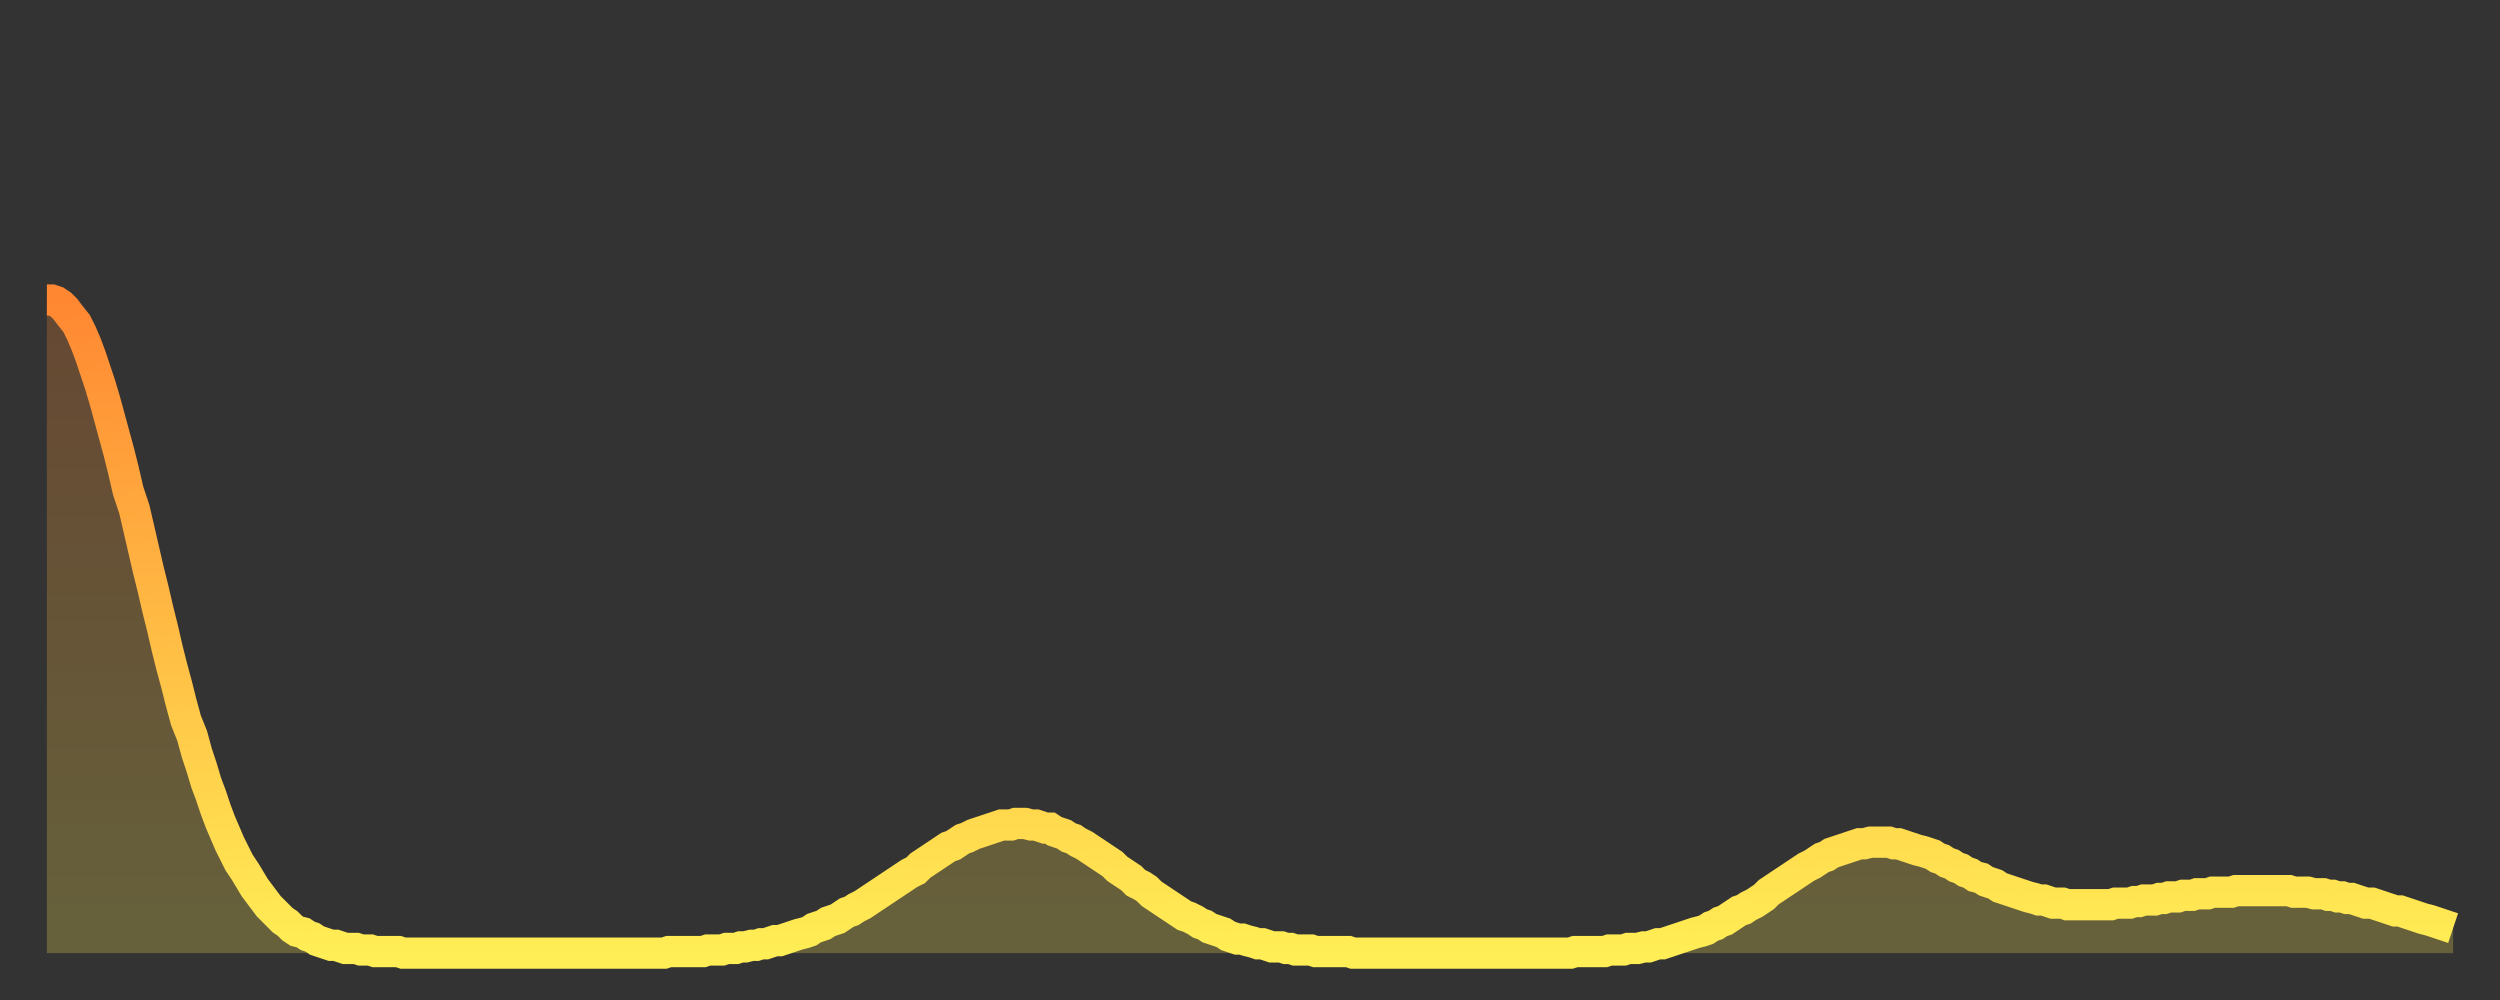
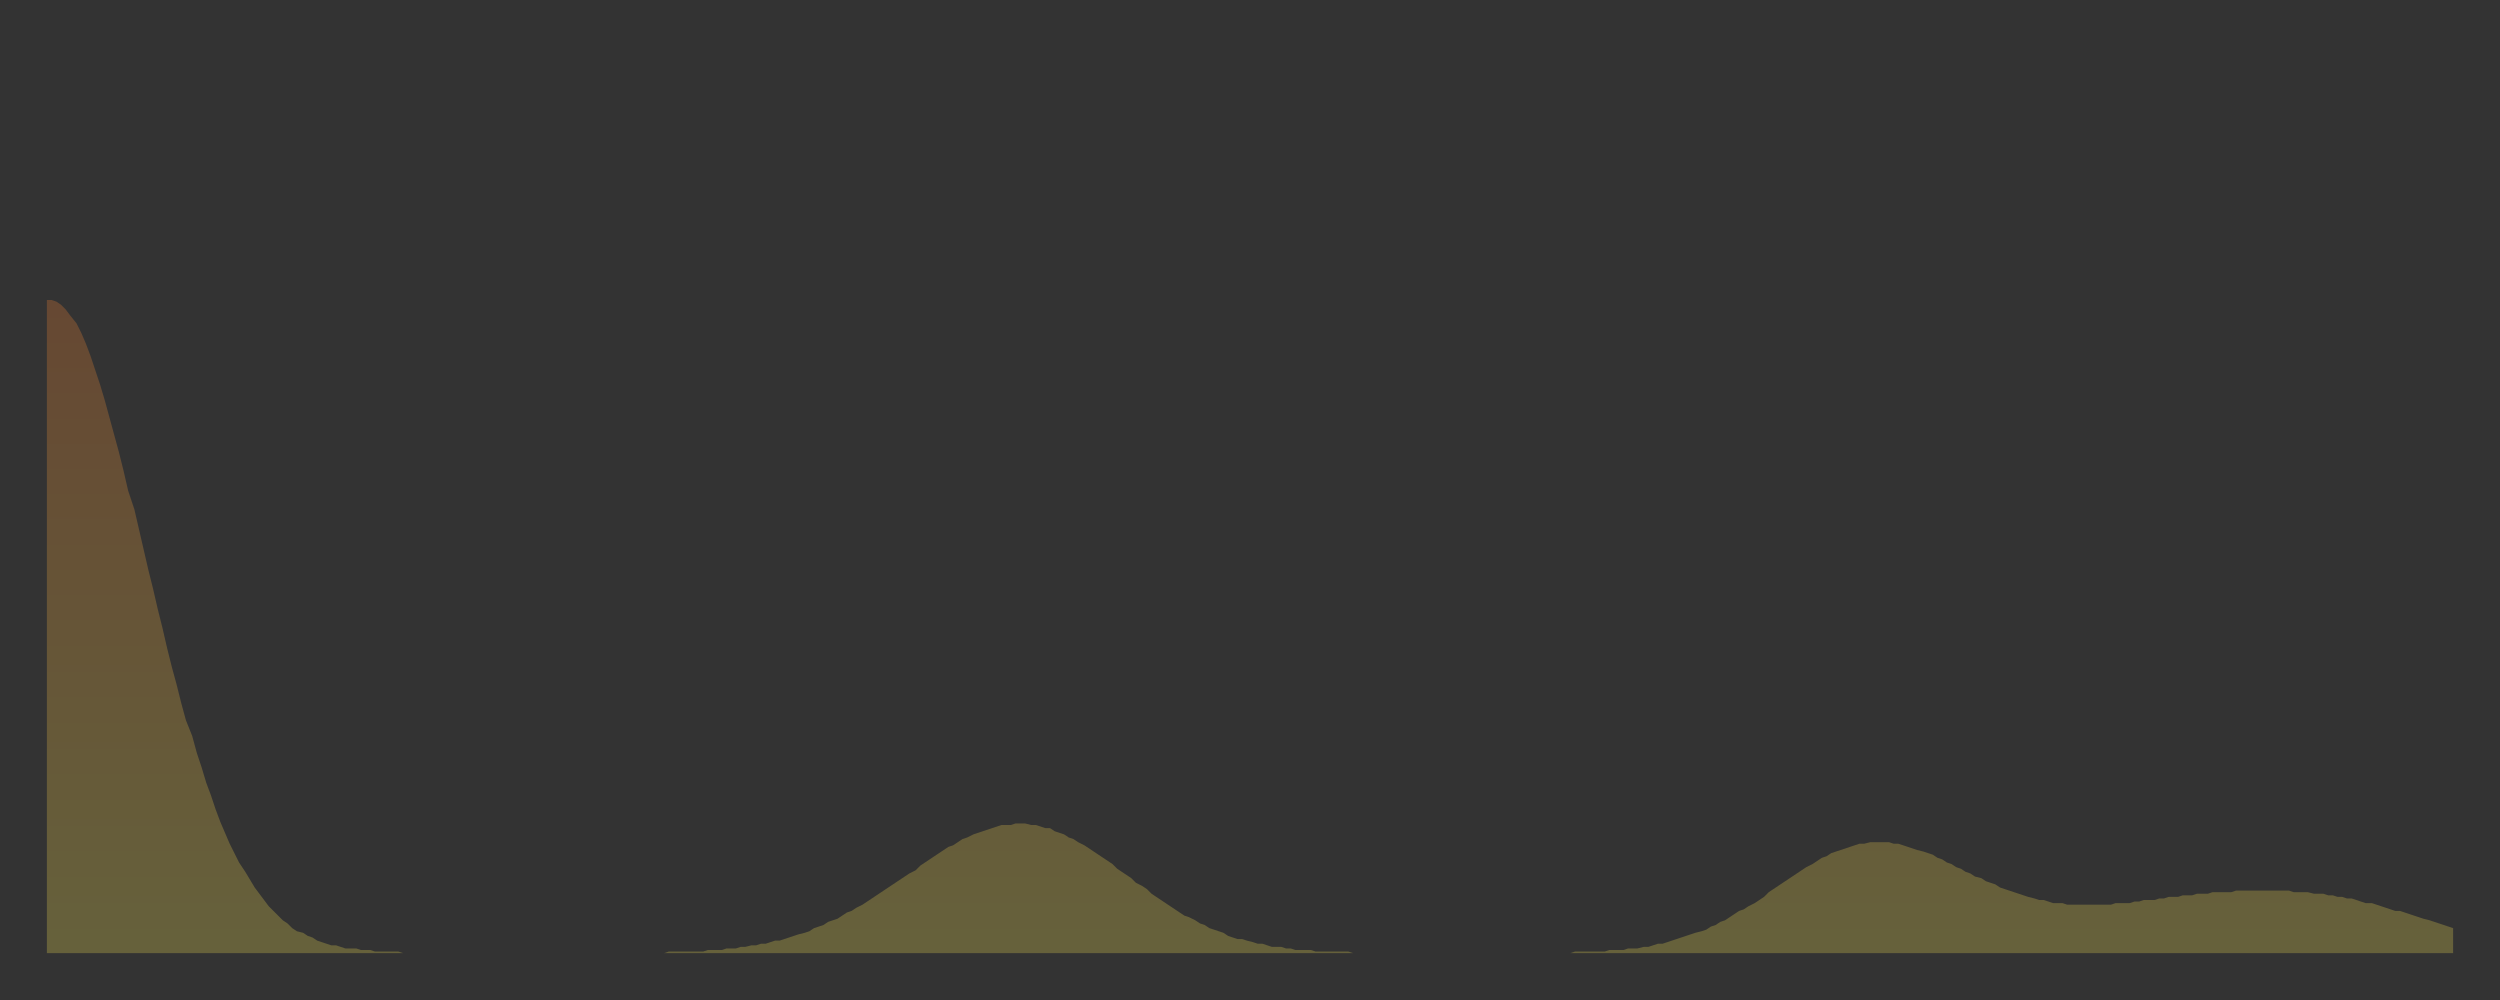
<svg xmlns="http://www.w3.org/2000/svg" baseProfile="full" height="64" version="1.1" width="160">
  <rect width="100%" height="100%" fill="#333333" stroke="none" />
  <defs>
    <linearGradient id="id224714" x1="0" x2="0" y1="0" y2="1">
      <stop offset="0%" stop-color="#ff8732" />
      <stop offset="50%" stop-color="#ffbb44" />
      <stop offset="100%" stop-color="#ffee55" />
    </linearGradient>
  </defs>
  <g transform="translate(3,3)">
    <g>
-       <path d="M 0.0 16.2 0.3 16.2 0.6 16.3 0.9 16.5 1.2 16.8 1.5 17.2 1.9 17.7 2.2 18.3 2.5 19.0 2.8 19.8 3.1 20.7 3.4 21.6 3.7 22.6 4.0 23.7 4.3 24.8 4.6 25.9 4.9 27.1 5.2 28.4 5.6 29.6 5.9 30.9 6.2 32.2 6.5 33.5 6.8 34.7 7.1 36.0 7.4 37.2 7.7 38.5 8.0 39.7 8.3 40.8 8.6 42.0 8.9 43.1 9.3 44.1 9.6 45.2 9.9 46.1 10.2 47.1 10.5 47.9 10.8 48.8 11.1 49.6 11.4 50.3 11.7 51.0 12.0 51.6 12.3 52.2 12.7 52.8 13.0 53.3 13.3 53.8 13.6 54.2 13.9 54.6 14.2 55.0 14.5 55.3 14.8 55.6 15.1 55.9 15.4 56.1 15.7 56.4 16.0 56.6 16.4 56.7 16.7 56.9 17.0 57.0 17.3 57.2 17.6 57.3 17.9 57.4 18.2 57.5 18.5 57.5 18.8 57.6 19.1 57.7 19.4 57.7 19.8 57.7 20.1 57.8 20.4 57.8 20.7 57.8 21.0 57.9 21.3 57.9 21.6 57.9 21.9 57.9 22.2 57.9 22.5 57.9 22.8 58.0 23.1 58.0 23.5 58.0 23.8 58.0 24.1 58.0 24.4 58.0 24.7 58.0 25.0 58.0 25.3 58.0 25.6 58.0 25.9 58.0 26.2 58.0 26.5 58.0 26.8 58.0 27.2 58.0 27.5 58.0 27.8 58.0 28.1 58.0 28.4 58.0 28.7 58.0 29.0 58.0 29.3 58.0 29.6 58.0 29.9 58.0 30.2 58.0 30.6 58.0 30.9 58.0 31.2 58.0 31.5 58.0 31.8 58.0 32.1 58.0 32.4 58.0 32.7 58.0 33.0 58.0 33.3 58.0 33.6 58.0 33.9 58.0 34.3 58.0 34.6 58.0 34.9 58.0 35.2 58.0 35.5 58.0 35.8 58.0 36.1 58.0 36.4 58.0 36.7 58.0 37.0 58.0 37.3 58.0 37.7 58.0 38.0 58.0 38.3 58.0 38.6 58.0 38.9 58.0 39.2 58.0 39.5 58.0 39.8 57.9 40.1 57.9 40.4 57.9 40.7 57.9 41.0 57.9 41.4 57.9 41.7 57.9 42.0 57.9 42.3 57.8 42.6 57.8 42.9 57.8 43.2 57.8 43.5 57.7 43.8 57.7 44.1 57.7 44.4 57.6 44.7 57.6 45.1 57.5 45.4 57.5 45.7 57.4 46.0 57.4 46.3 57.3 46.6 57.2 46.9 57.2 47.2 57.1 47.5 57.0 47.8 56.9 48.1 56.8 48.5 56.7 48.8 56.6 49.1 56.4 49.4 56.3 49.7 56.2 50.0 56.0 50.3 55.9 50.6 55.8 50.9 55.6 51.2 55.4 51.5 55.3 51.8 55.1 52.2 54.9 52.5 54.7 52.8 54.5 53.1 54.3 53.4 54.1 53.7 53.9 54.0 53.7 54.3 53.5 54.6 53.3 54.9 53.1 55.2 52.9 55.6 52.7 55.9 52.4 56.2 52.2 56.5 52.0 56.8 51.8 57.1 51.6 57.4 51.4 57.7 51.2 58.0 51.1 58.3 50.9 58.6 50.7 58.9 50.6 59.3 50.4 59.6 50.3 59.9 50.2 60.2 50.1 60.5 50.0 60.8 49.9 61.1 49.8 61.4 49.8 61.7 49.8 62.0 49.7 62.3 49.7 62.6 49.7 63.0 49.8 63.3 49.8 63.6 49.9 63.9 50.0 64.2 50.0 64.5 50.2 64.8 50.3 65.1 50.4 65.4 50.6 65.7 50.7 66.0 50.9 66.4 51.1 66.7 51.3 67.0 51.5 67.3 51.7 67.6 51.9 67.9 52.1 68.2 52.3 68.5 52.6 68.8 52.8 69.1 53.0 69.4 53.2 69.7 53.5 70.1 53.7 70.4 53.9 70.7 54.2 71.0 54.4 71.3 54.6 71.6 54.8 71.9 55.0 72.2 55.2 72.5 55.4 72.8 55.6 73.1 55.7 73.5 55.9 73.8 56.1 74.1 56.2 74.4 56.4 74.7 56.5 75.0 56.6 75.3 56.7 75.6 56.9 75.9 57.0 76.2 57.1 76.5 57.1 76.8 57.2 77.2 57.3 77.5 57.4 77.8 57.4 78.1 57.5 78.4 57.6 78.7 57.6 79.0 57.6 79.3 57.7 79.6 57.7 79.9 57.8 80.2 57.8 80.5 57.8 80.9 57.8 81.2 57.9 81.5 57.9 81.8 57.9 82.1 57.9 82.4 57.9 82.7 57.9 83.0 57.9 83.3 57.9 83.6 58.0 83.9 58.0 84.3 58.0 84.6 58.0 84.9 58.0 85.2 58.0 85.5 58.0 85.8 58.0 86.1 58.0 86.4 58.0 86.7 58.0 87.0 58.0 87.3 58.0 87.6 58.0 88.0 58.0 88.3 58.0 88.6 58.0 88.9 58.0 89.2 58.0 89.5 58.0 89.8 58.0 90.1 58.0 90.4 58.0 90.7 58.0 91.0 58.0 91.4 58.0 91.7 58.0 92.0 58.0 92.3 58.0 92.6 58.0 92.9 58.0 93.2 58.0 93.5 58.0 93.8 58.0 94.1 58.0 94.4 58.0 94.7 58.0 95.1 58.0 95.4 58.0 95.7 58.0 96.0 58.0 96.3 58.0 96.6 58.0 96.9 58.0 97.2 58.0 97.5 58.0 97.8 57.9 98.1 57.9 98.4 57.9 98.8 57.9 99.1 57.9 99.4 57.9 99.7 57.9 100.0 57.8 100.3 57.8 100.6 57.8 100.9 57.8 101.2 57.7 101.5 57.7 101.8 57.7 102.2 57.6 102.5 57.6 102.8 57.5 103.1 57.4 103.4 57.4 103.7 57.3 104.0 57.2 104.3 57.1 104.6 57.0 104.9 56.9 105.2 56.8 105.5 56.7 105.9 56.6 106.2 56.5 106.5 56.3 106.8 56.2 107.1 56.0 107.4 55.9 107.7 55.7 108.0 55.5 108.3 55.3 108.6 55.2 108.9 55.0 109.3 54.8 109.6 54.6 109.9 54.4 110.2 54.1 110.5 53.9 110.8 53.7 111.1 53.5 111.4 53.3 111.7 53.1 112.0 52.9 112.3 52.7 112.6 52.5 113.0 52.3 113.3 52.1 113.6 51.9 113.9 51.8 114.2 51.6 114.5 51.5 114.8 51.4 115.1 51.3 115.4 51.2 115.7 51.1 116.0 51.0 116.3 51.0 116.7 50.9 117.0 50.9 117.3 50.9 117.6 50.9 117.9 50.9 118.2 51.0 118.5 51.0 118.8 51.1 119.1 51.2 119.4 51.3 119.7 51.4 120.1 51.5 120.4 51.6 120.7 51.7 121.0 51.9 121.3 52.0 121.6 52.2 121.9 52.3 122.2 52.5 122.5 52.6 122.8 52.8 123.1 52.9 123.4 53.1 123.8 53.2 124.1 53.4 124.4 53.5 124.7 53.6 125.0 53.8 125.3 53.9 125.6 54.0 125.9 54.1 126.2 54.2 126.5 54.3 126.8 54.4 127.2 54.5 127.5 54.6 127.8 54.6 128.1 54.7 128.4 54.8 128.7 54.8 129.0 54.8 129.3 54.9 129.6 54.9 129.9 54.9 130.2 54.9 130.5 54.9 130.9 54.9 131.2 54.9 131.5 54.9 131.8 54.9 132.1 54.9 132.4 54.8 132.7 54.8 133.0 54.8 133.3 54.8 133.6 54.7 133.9 54.7 134.2 54.6 134.6 54.6 134.9 54.6 135.2 54.5 135.5 54.5 135.8 54.4 136.1 54.4 136.4 54.4 136.7 54.3 137.0 54.3 137.3 54.3 137.6 54.2 138.0 54.2 138.3 54.2 138.6 54.1 138.9 54.1 139.2 54.1 139.5 54.1 139.8 54.1 140.1 54.0 140.4 54.0 140.7 54.0 141.0 54.0 141.3 54.0 141.7 54.0 142.0 54.0 142.3 54.0 142.6 54.0 142.9 54.0 143.2 54.0 143.5 54.0 143.8 54.1 144.1 54.1 144.4 54.1 144.7 54.1 145.1 54.2 145.4 54.2 145.7 54.2 146.0 54.3 146.3 54.3 146.6 54.4 146.9 54.4 147.2 54.5 147.5 54.5 147.8 54.6 148.1 54.7 148.4 54.8 148.8 54.8 149.1 54.9 149.4 55.0 149.7 55.1 150.0 55.2 150.3 55.3 150.6 55.3 150.9 55.4 151.2 55.5 151.5 55.6 151.8 55.7 152.1 55.8 152.5 55.9 152.8 56.0 153.1 56.1 153.4 56.2 153.7 56.3 154.0 56.4" fill="none" id="graph-curve" opacity="1" stroke="url(#id224714)" stroke-width="2" />
      <path d="M 0 58 L 0.0 16.2 0.3 16.2 0.6 16.3 0.9 16.5 1.2 16.8 1.5 17.2 1.9 17.7 2.2 18.3 2.5 19.0 2.8 19.8 3.1 20.7 3.4 21.6 3.7 22.6 4.0 23.7 4.3 24.8 4.6 25.9 4.9 27.1 5.2 28.4 5.6 29.6 5.9 30.9 6.2 32.2 6.5 33.5 6.8 34.7 7.1 36.0 7.4 37.2 7.7 38.5 8.0 39.7 8.3 40.8 8.6 42.0 8.9 43.1 9.3 44.1 9.6 45.2 9.9 46.1 10.2 47.1 10.5 47.9 10.8 48.8 11.1 49.6 11.4 50.3 11.7 51.0 12.0 51.6 12.3 52.2 12.7 52.8 13.0 53.3 13.3 53.8 13.6 54.2 13.9 54.6 14.2 55.0 14.5 55.3 14.8 55.6 15.1 55.9 15.4 56.1 15.7 56.4 16.0 56.6 16.4 56.7 16.7 56.9 17.0 57.0 17.3 57.2 17.6 57.3 17.9 57.4 18.2 57.5 18.5 57.5 18.8 57.6 19.1 57.7 19.4 57.7 19.8 57.7 20.1 57.8 20.4 57.8 20.7 57.8 21.0 57.9 21.3 57.9 21.6 57.9 21.9 57.9 22.2 57.9 22.5 57.9 22.8 58.0 23.1 58.0 23.5 58.0 23.8 58.0 24.1 58.0 24.4 58.0 24.7 58.0 25.0 58.0 25.3 58.0 25.6 58.0 25.9 58.0 26.2 58.0 26.5 58.0 26.8 58.0 27.2 58.0 27.5 58.0 27.8 58.0 28.1 58.0 28.4 58.0 28.7 58.0 29.0 58.0 29.3 58.0 29.6 58.0 29.9 58.0 30.2 58.0 30.6 58.0 30.9 58.0 31.2 58.0 31.5 58.0 31.8 58.0 32.1 58.0 32.4 58.0 32.7 58.0 33.0 58.0 33.3 58.0 33.6 58.0 33.9 58.0 34.3 58.0 34.6 58.0 34.9 58.0 35.2 58.0 35.5 58.0 35.8 58.0 36.1 58.0 36.4 58.0 36.7 58.0 37.0 58.0 37.3 58.0 37.7 58.0 38.0 58.0 38.3 58.0 38.6 58.0 38.9 58.0 39.2 58.0 39.5 58.0 39.8 57.9 40.1 57.9 40.4 57.9 40.7 57.9 41.0 57.9 41.4 57.9 41.7 57.9 42.0 57.9 42.3 57.8 42.6 57.8 42.9 57.8 43.2 57.8 43.5 57.7 43.8 57.7 44.1 57.7 44.4 57.6 44.7 57.6 45.1 57.5 45.4 57.5 45.7 57.4 46.0 57.4 46.3 57.3 46.6 57.2 46.9 57.2 47.2 57.1 47.5 57.0 47.8 56.9 48.1 56.8 48.5 56.7 48.8 56.6 49.1 56.4 49.4 56.3 49.7 56.2 50.0 56.0 50.3 55.9 50.6 55.8 50.9 55.6 51.2 55.4 51.5 55.3 51.8 55.1 52.2 54.9 52.5 54.7 52.8 54.5 53.1 54.3 53.4 54.1 53.7 53.9 54.0 53.7 54.3 53.5 54.6 53.3 54.9 53.1 55.2 52.9 55.6 52.7 55.9 52.4 56.2 52.2 56.5 52.0 56.8 51.8 57.1 51.6 57.4 51.4 57.7 51.2 58.0 51.1 58.3 50.9 58.6 50.7 58.9 50.6 59.3 50.4 59.6 50.3 59.9 50.2 60.2 50.1 60.5 50.0 60.8 49.9 61.1 49.8 61.4 49.8 61.7 49.8 62.0 49.7 62.3 49.7 62.6 49.7 63.0 49.8 63.3 49.8 63.6 49.9 63.9 50.0 64.2 50.0 64.5 50.2 64.8 50.3 65.1 50.4 65.4 50.6 65.7 50.7 66.0 50.9 66.4 51.1 66.7 51.3 67.0 51.5 67.3 51.7 67.6 51.9 67.9 52.1 68.2 52.3 68.5 52.6 68.8 52.8 69.1 53.0 69.4 53.2 69.7 53.5 70.1 53.7 70.4 53.9 70.7 54.2 71.0 54.4 71.3 54.6 71.6 54.8 71.9 55.0 72.2 55.2 72.5 55.4 72.8 55.6 73.1 55.7 73.5 55.9 73.8 56.1 74.1 56.2 74.4 56.4 74.7 56.5 75.0 56.6 75.3 56.7 75.6 56.9 75.9 57.0 76.2 57.1 76.5 57.1 76.8 57.2 77.2 57.3 77.5 57.4 77.8 57.4 78.1 57.5 78.4 57.6 78.7 57.6 79.0 57.6 79.3 57.7 79.6 57.7 79.9 57.8 80.2 57.8 80.5 57.8 80.9 57.8 81.2 57.9 81.5 57.9 81.8 57.9 82.1 57.9 82.4 57.9 82.7 57.9 83.0 57.9 83.3 57.9 83.6 58.0 83.9 58.0 84.3 58.0 84.6 58.0 84.9 58.0 85.2 58.0 85.5 58.0 85.8 58.0 86.1 58.0 86.4 58.0 86.7 58.0 87.0 58.0 87.3 58.0 87.6 58.0 88.0 58.0 88.3 58.0 88.6 58.0 88.9 58.0 89.2 58.0 89.5 58.0 89.8 58.0 90.1 58.0 90.4 58.0 90.7 58.0 91.0 58.0 91.4 58.0 91.7 58.0 92.0 58.0 92.3 58.0 92.6 58.0 92.9 58.0 93.2 58.0 93.5 58.0 93.8 58.0 94.1 58.0 94.4 58.0 94.7 58.0 95.1 58.0 95.4 58.0 95.7 58.0 96.0 58.0 96.3 58.0 96.6 58.0 96.9 58.0 97.2 58.0 97.5 58.0 97.8 57.9 98.1 57.9 98.4 57.9 98.8 57.9 99.1 57.9 99.4 57.9 99.7 57.9 100.0 57.8 100.3 57.8 100.6 57.8 100.9 57.8 101.2 57.7 101.5 57.7 101.8 57.7 102.2 57.6 102.5 57.6 102.8 57.5 103.1 57.4 103.4 57.4 103.7 57.3 104.0 57.2 104.3 57.1 104.6 57.0 104.9 56.9 105.2 56.8 105.5 56.7 105.9 56.6 106.2 56.5 106.5 56.3 106.8 56.2 107.1 56.0 107.4 55.9 107.7 55.7 108.0 55.5 108.3 55.3 108.6 55.2 108.9 55.0 109.3 54.8 109.6 54.6 109.9 54.4 110.2 54.1 110.5 53.9 110.8 53.7 111.1 53.5 111.4 53.3 111.7 53.1 112.0 52.9 112.3 52.7 112.6 52.5 113.0 52.3 113.3 52.1 113.6 51.9 113.9 51.8 114.2 51.6 114.5 51.5 114.8 51.4 115.1 51.3 115.4 51.2 115.7 51.1 116.0 51.0 116.3 51.0 116.7 50.9 117.0 50.9 117.3 50.9 117.6 50.9 117.9 50.9 118.2 51.0 118.5 51.0 118.8 51.1 119.1 51.2 119.4 51.3 119.7 51.4 120.1 51.5 120.4 51.6 120.7 51.7 121.0 51.9 121.3 52.0 121.6 52.2 121.9 52.3 122.2 52.5 122.5 52.6 122.8 52.8 123.1 52.9 123.4 53.1 123.8 53.2 124.1 53.4 124.4 53.5 124.7 53.6 125.0 53.8 125.3 53.9 125.6 54.0 125.9 54.1 126.2 54.2 126.5 54.3 126.8 54.4 127.2 54.5 127.5 54.6 127.8 54.6 128.1 54.7 128.4 54.8 128.7 54.8 129.0 54.8 129.3 54.9 129.6 54.9 129.9 54.9 130.2 54.9 130.5 54.9 130.9 54.9 131.2 54.9 131.5 54.9 131.8 54.9 132.1 54.9 132.4 54.8 132.7 54.8 133.0 54.8 133.3 54.8 133.6 54.7 133.9 54.7 134.2 54.6 134.6 54.6 134.9 54.6 135.2 54.5 135.5 54.5 135.8 54.4 136.1 54.4 136.4 54.4 136.7 54.3 137.0 54.3 137.3 54.3 137.6 54.2 138.0 54.2 138.3 54.2 138.6 54.1 138.9 54.1 139.2 54.1 139.5 54.1 139.8 54.1 140.1 54.0 140.4 54.0 140.7 54.0 141.0 54.0 141.3 54.0 141.7 54.0 142.0 54.0 142.3 54.0 142.6 54.0 142.9 54.0 143.2 54.0 143.5 54.0 143.8 54.1 144.1 54.1 144.4 54.1 144.7 54.1 145.1 54.2 145.4 54.2 145.7 54.2 146.0 54.3 146.3 54.3 146.6 54.4 146.9 54.4 147.2 54.5 147.5 54.5 147.8 54.6 148.1 54.7 148.4 54.8 148.8 54.8 149.1 54.9 149.4 55.0 149.7 55.1 150.0 55.2 150.3 55.3 150.6 55.3 150.9 55.4 151.2 55.5 151.5 55.6 151.8 55.7 152.1 55.8 152.5 55.9 152.8 56.0 153.1 56.1 153.4 56.2 153.7 56.3 154.0 56.4 154 58" fill="url(#id224714)" fill-opacity=".25" id="graph-shadow" />
    </g>
  </g>
</svg>